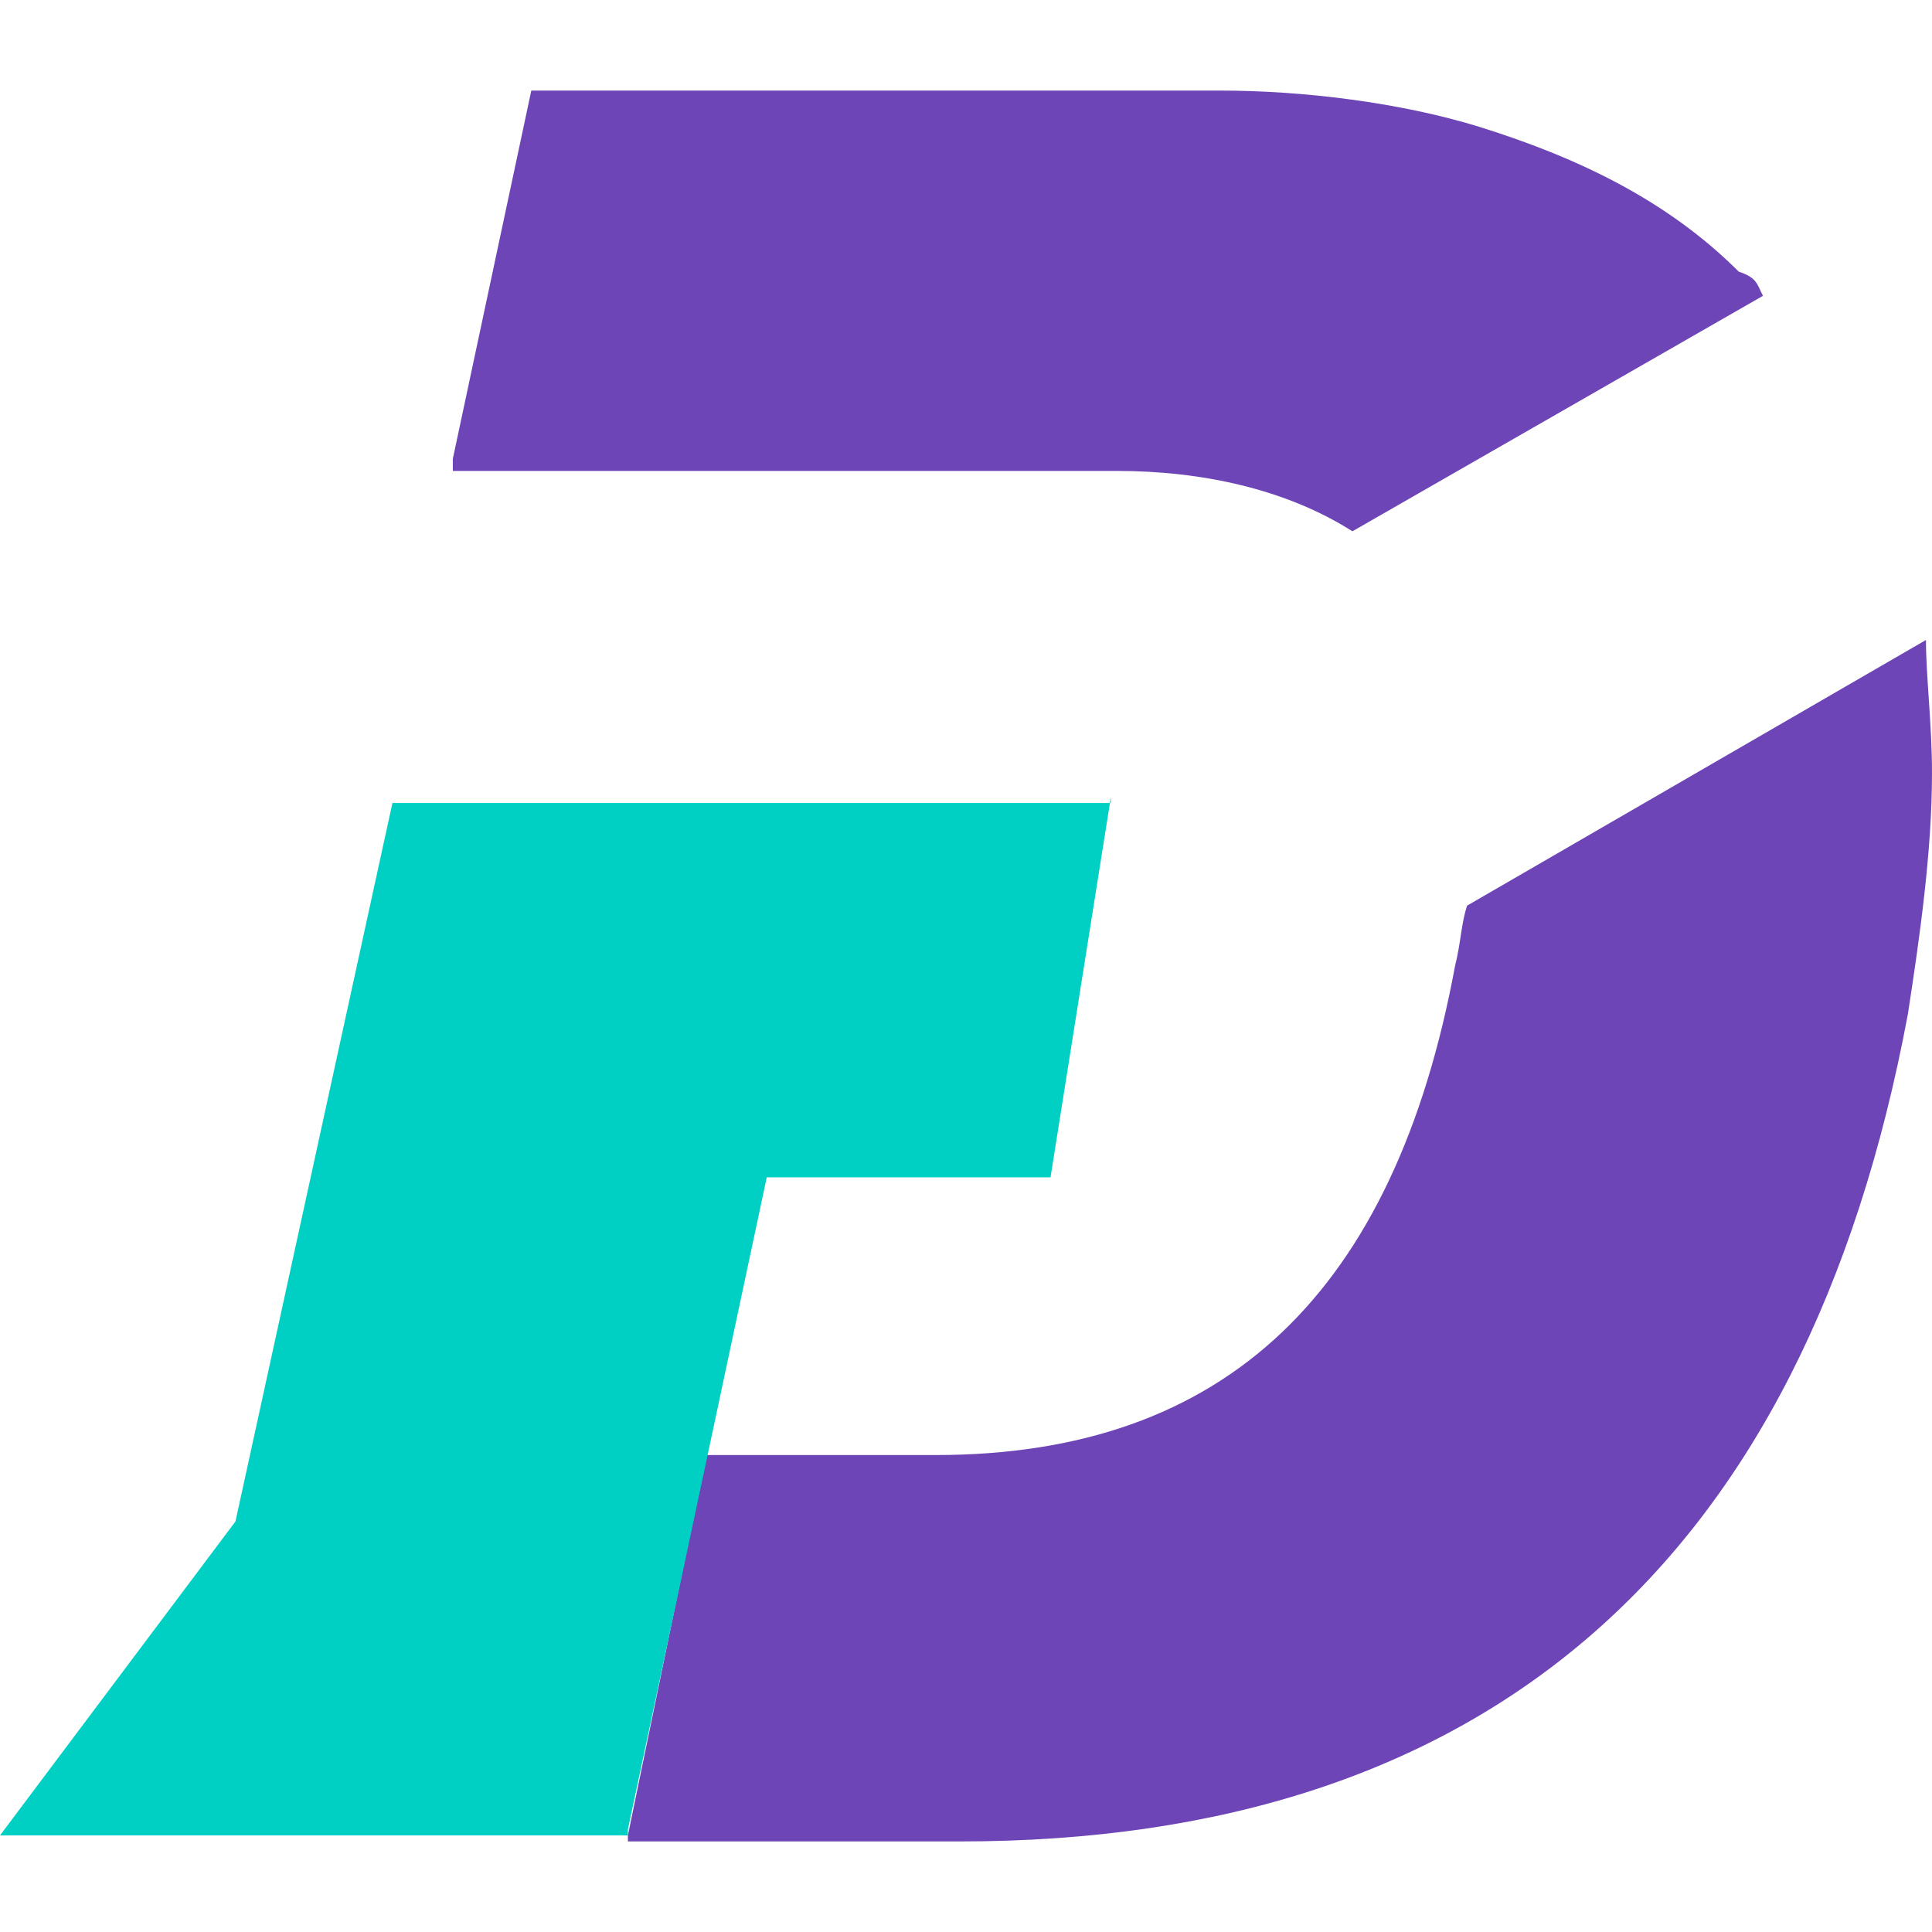
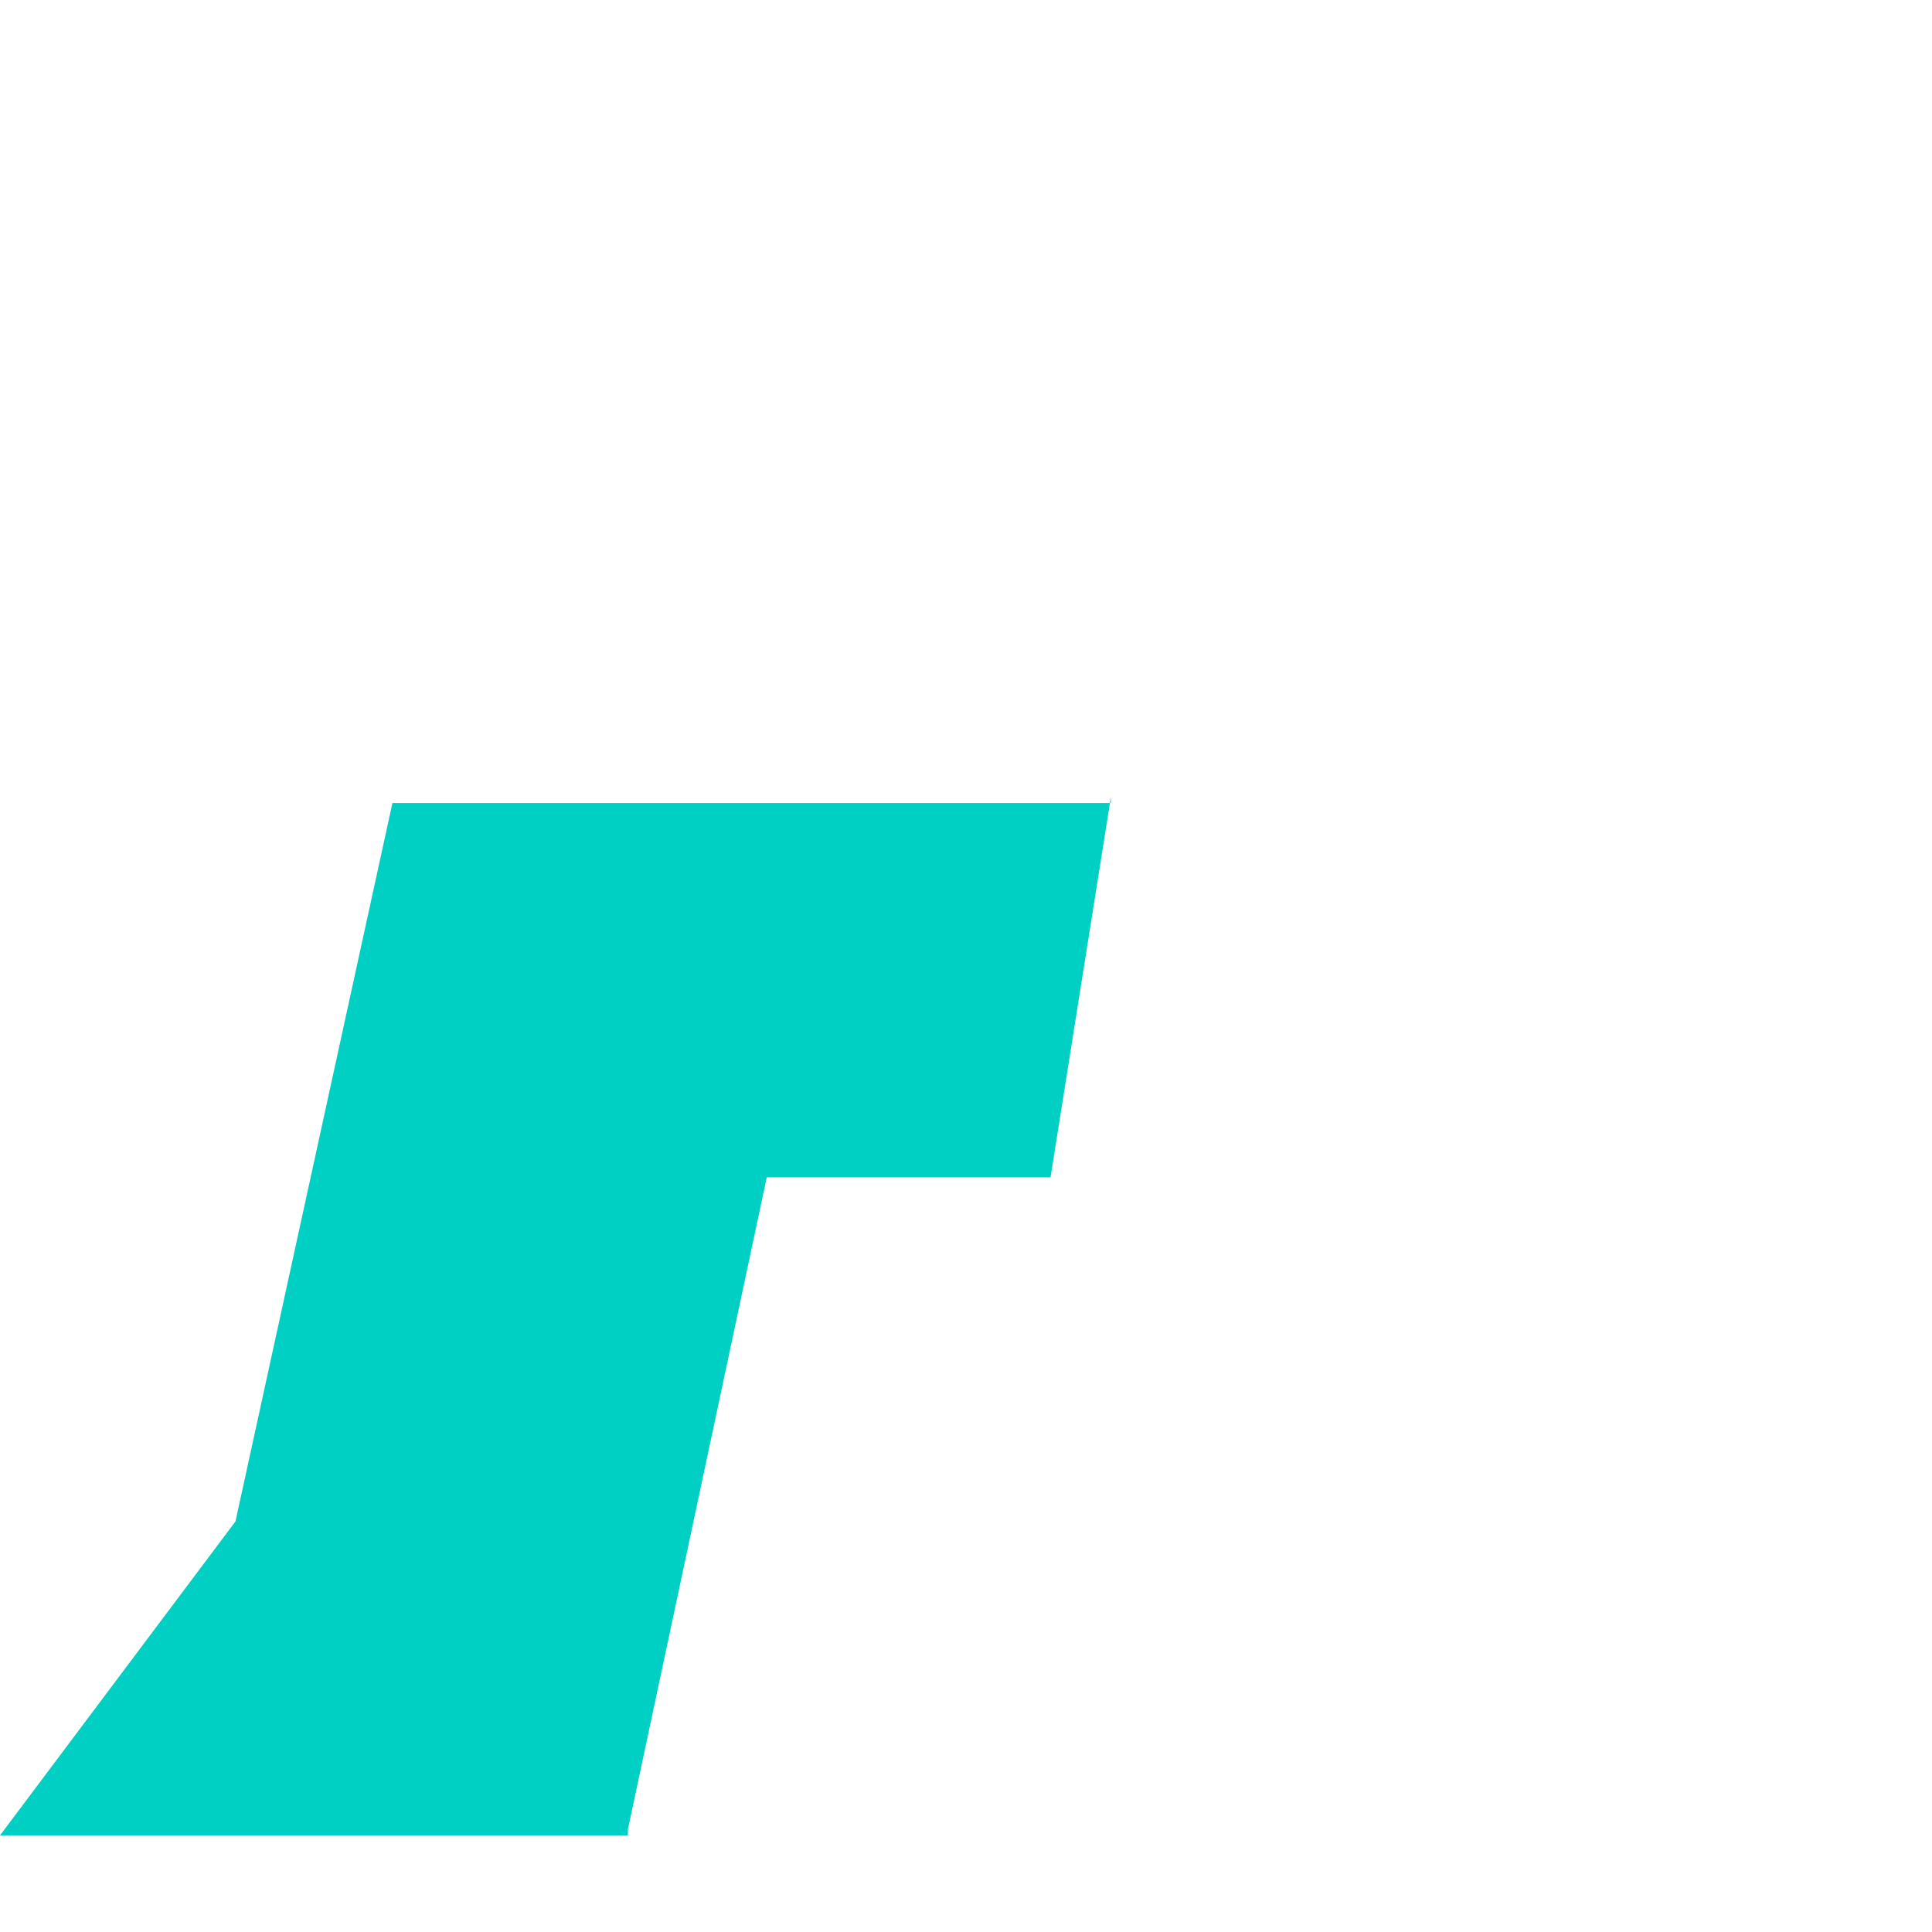
<svg xmlns="http://www.w3.org/2000/svg" version="1.1" id="图层_1" x="0px" y="0px" viewBox="0 0 32 32" style="enable-background:new 0 0 32 32;" xml:space="preserve">
  <style type="text/css">
	.st0{fill:#6E45B7;}
	.st1{fill:#00D0C4;}
</style>
  <g>
-     <path class="st0" d="M32,12.8c0,1.3-0.2,2.7-0.4,4c-1.7,9.1-7,13.7-15.7,13.7h-5.5v-0.1l1.3-6.3h3.8c4.8,0,7.6-2.7,8.6-8.1   c0.1-0.4,0.1-0.7,0.2-1l7.6-4.4C31.9,11.2,32,12,32,12.8z M29.2,4.9l-6.8,3.9c-1.1-0.7-2.5-1-3.9-1h-11V7.6l1.3-6.1h11.4   c1.4,0,3,0.2,4.3,0.6c1.6,0.5,3.1,1.2,4.3,2.4C29.1,4.6,29.1,4.7,29.2,4.9z" />
    <path class="st1" d="M18.4,13.2l-1,6.3h-4.7l-2.3,10.8v0.1H0l3.9-5.2l2.6-11.9H18.4z" />
  </g>
</svg>